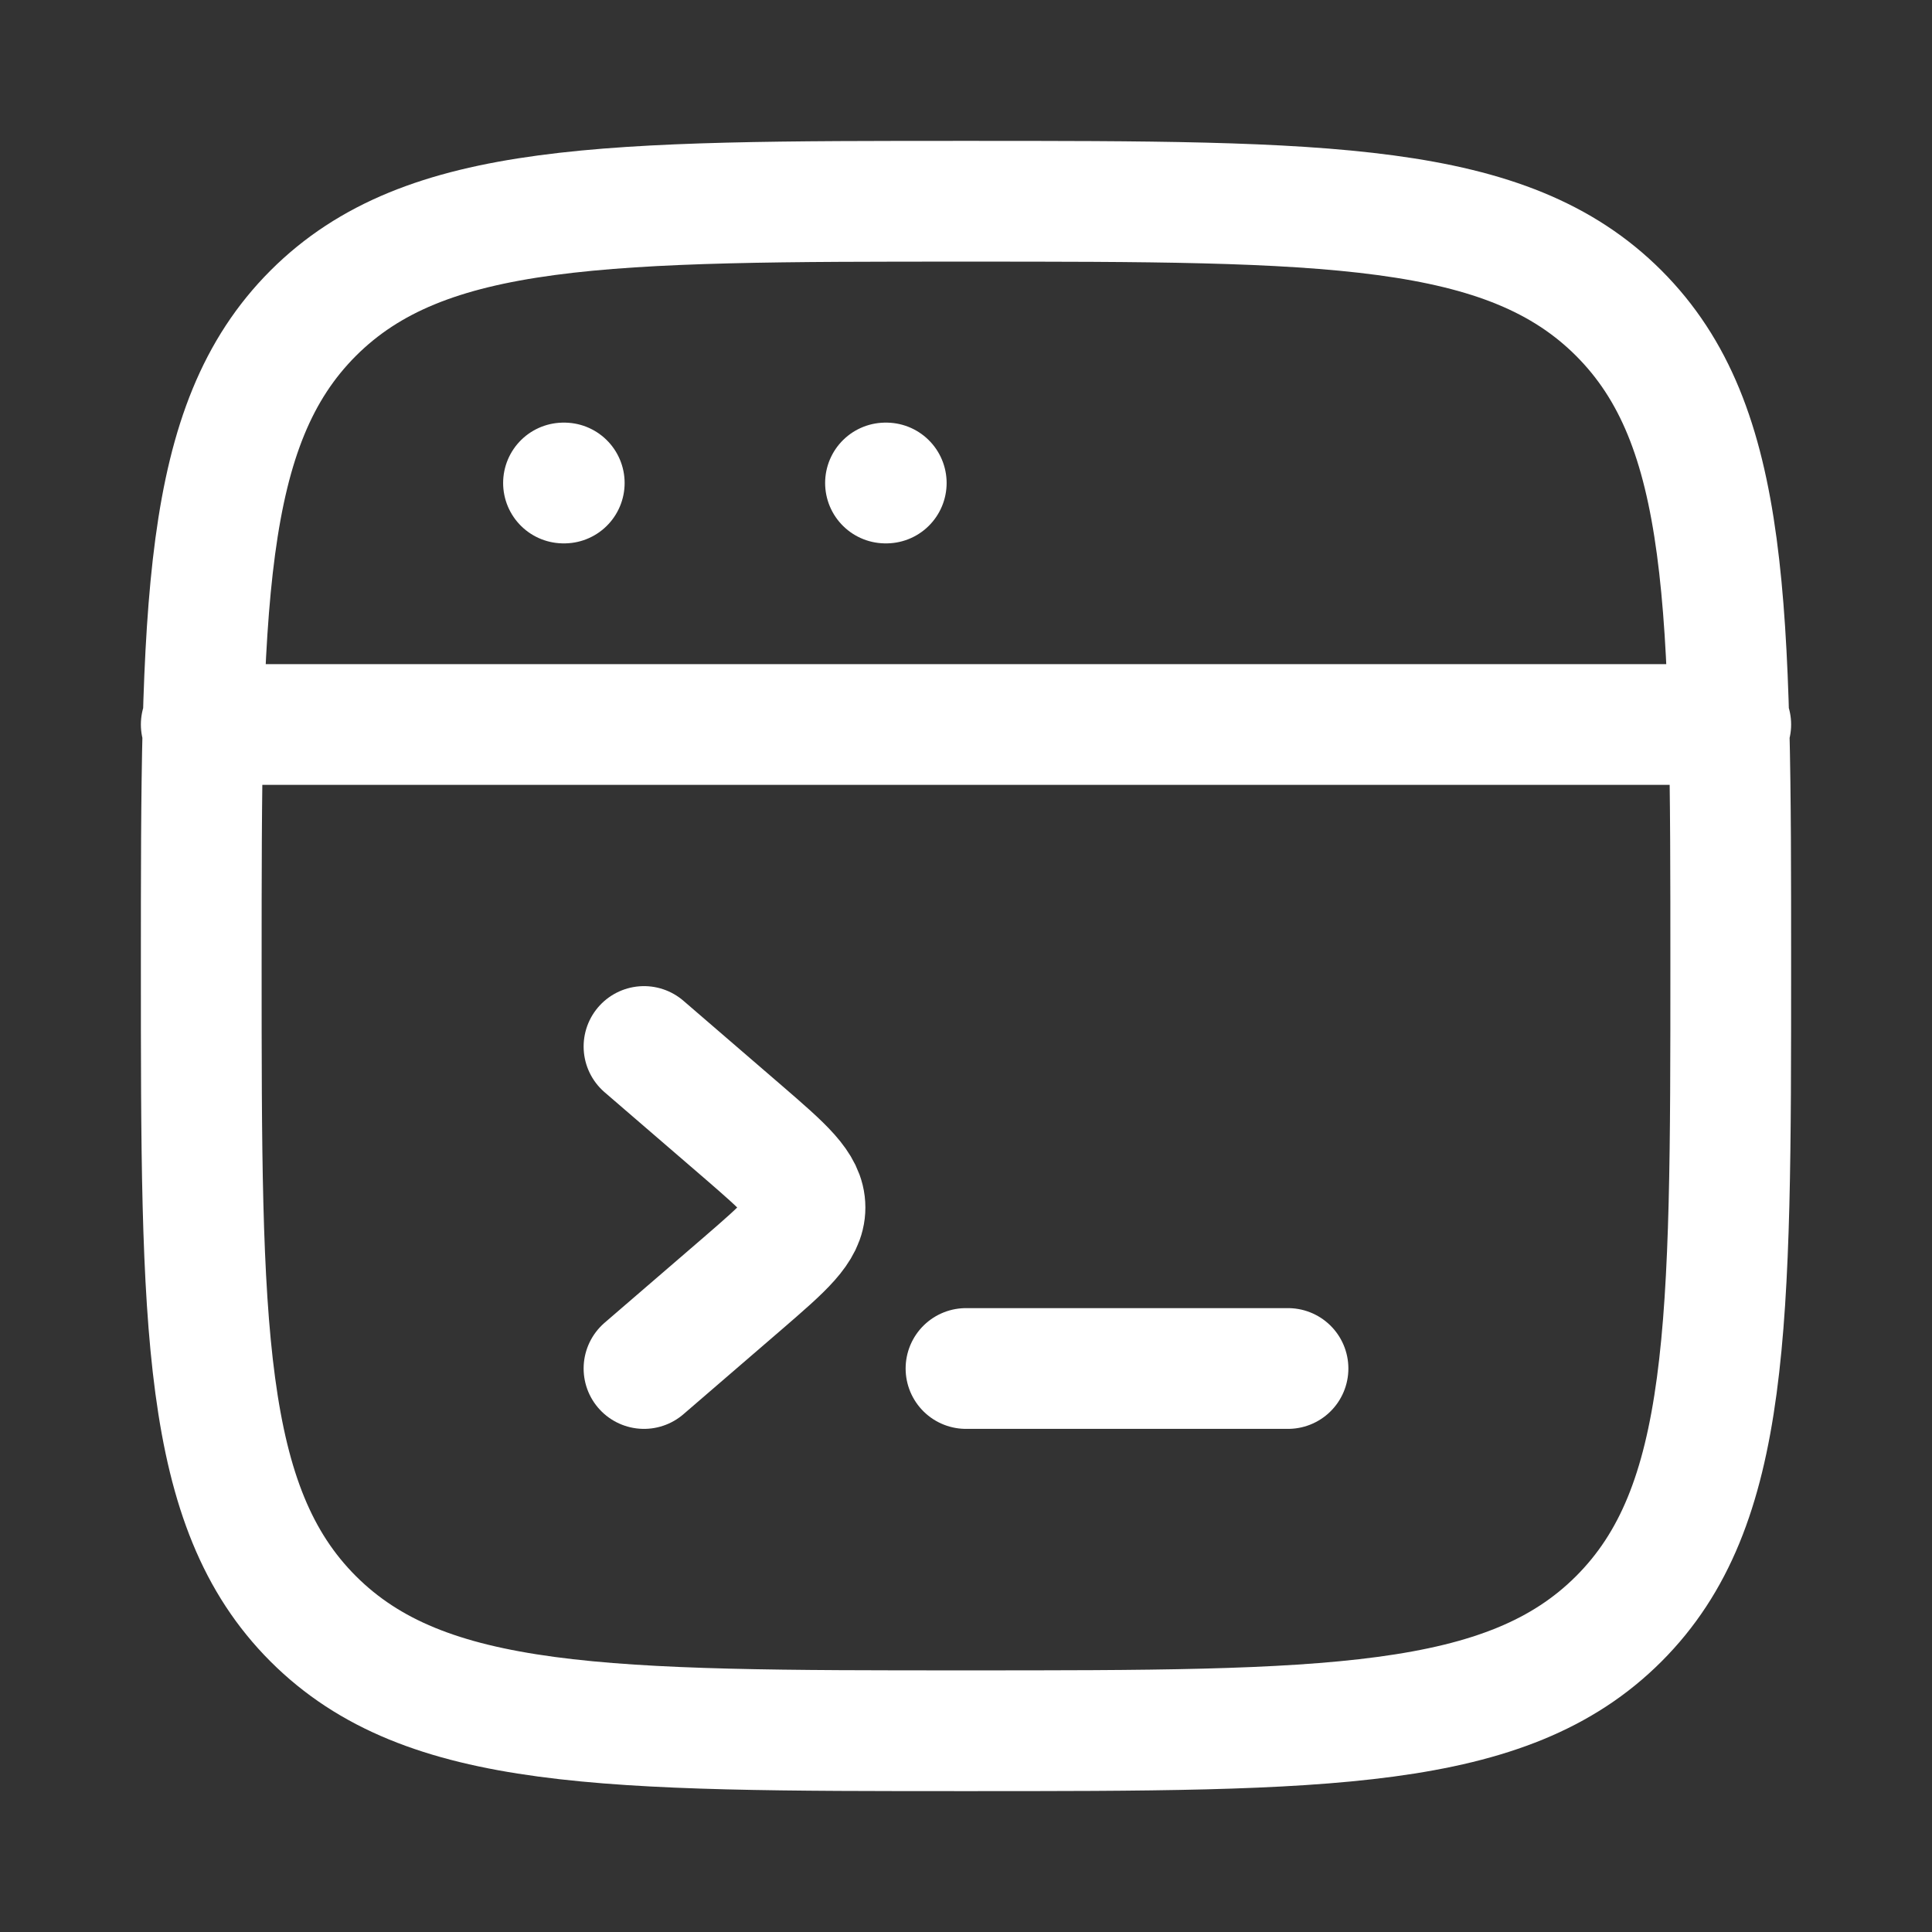
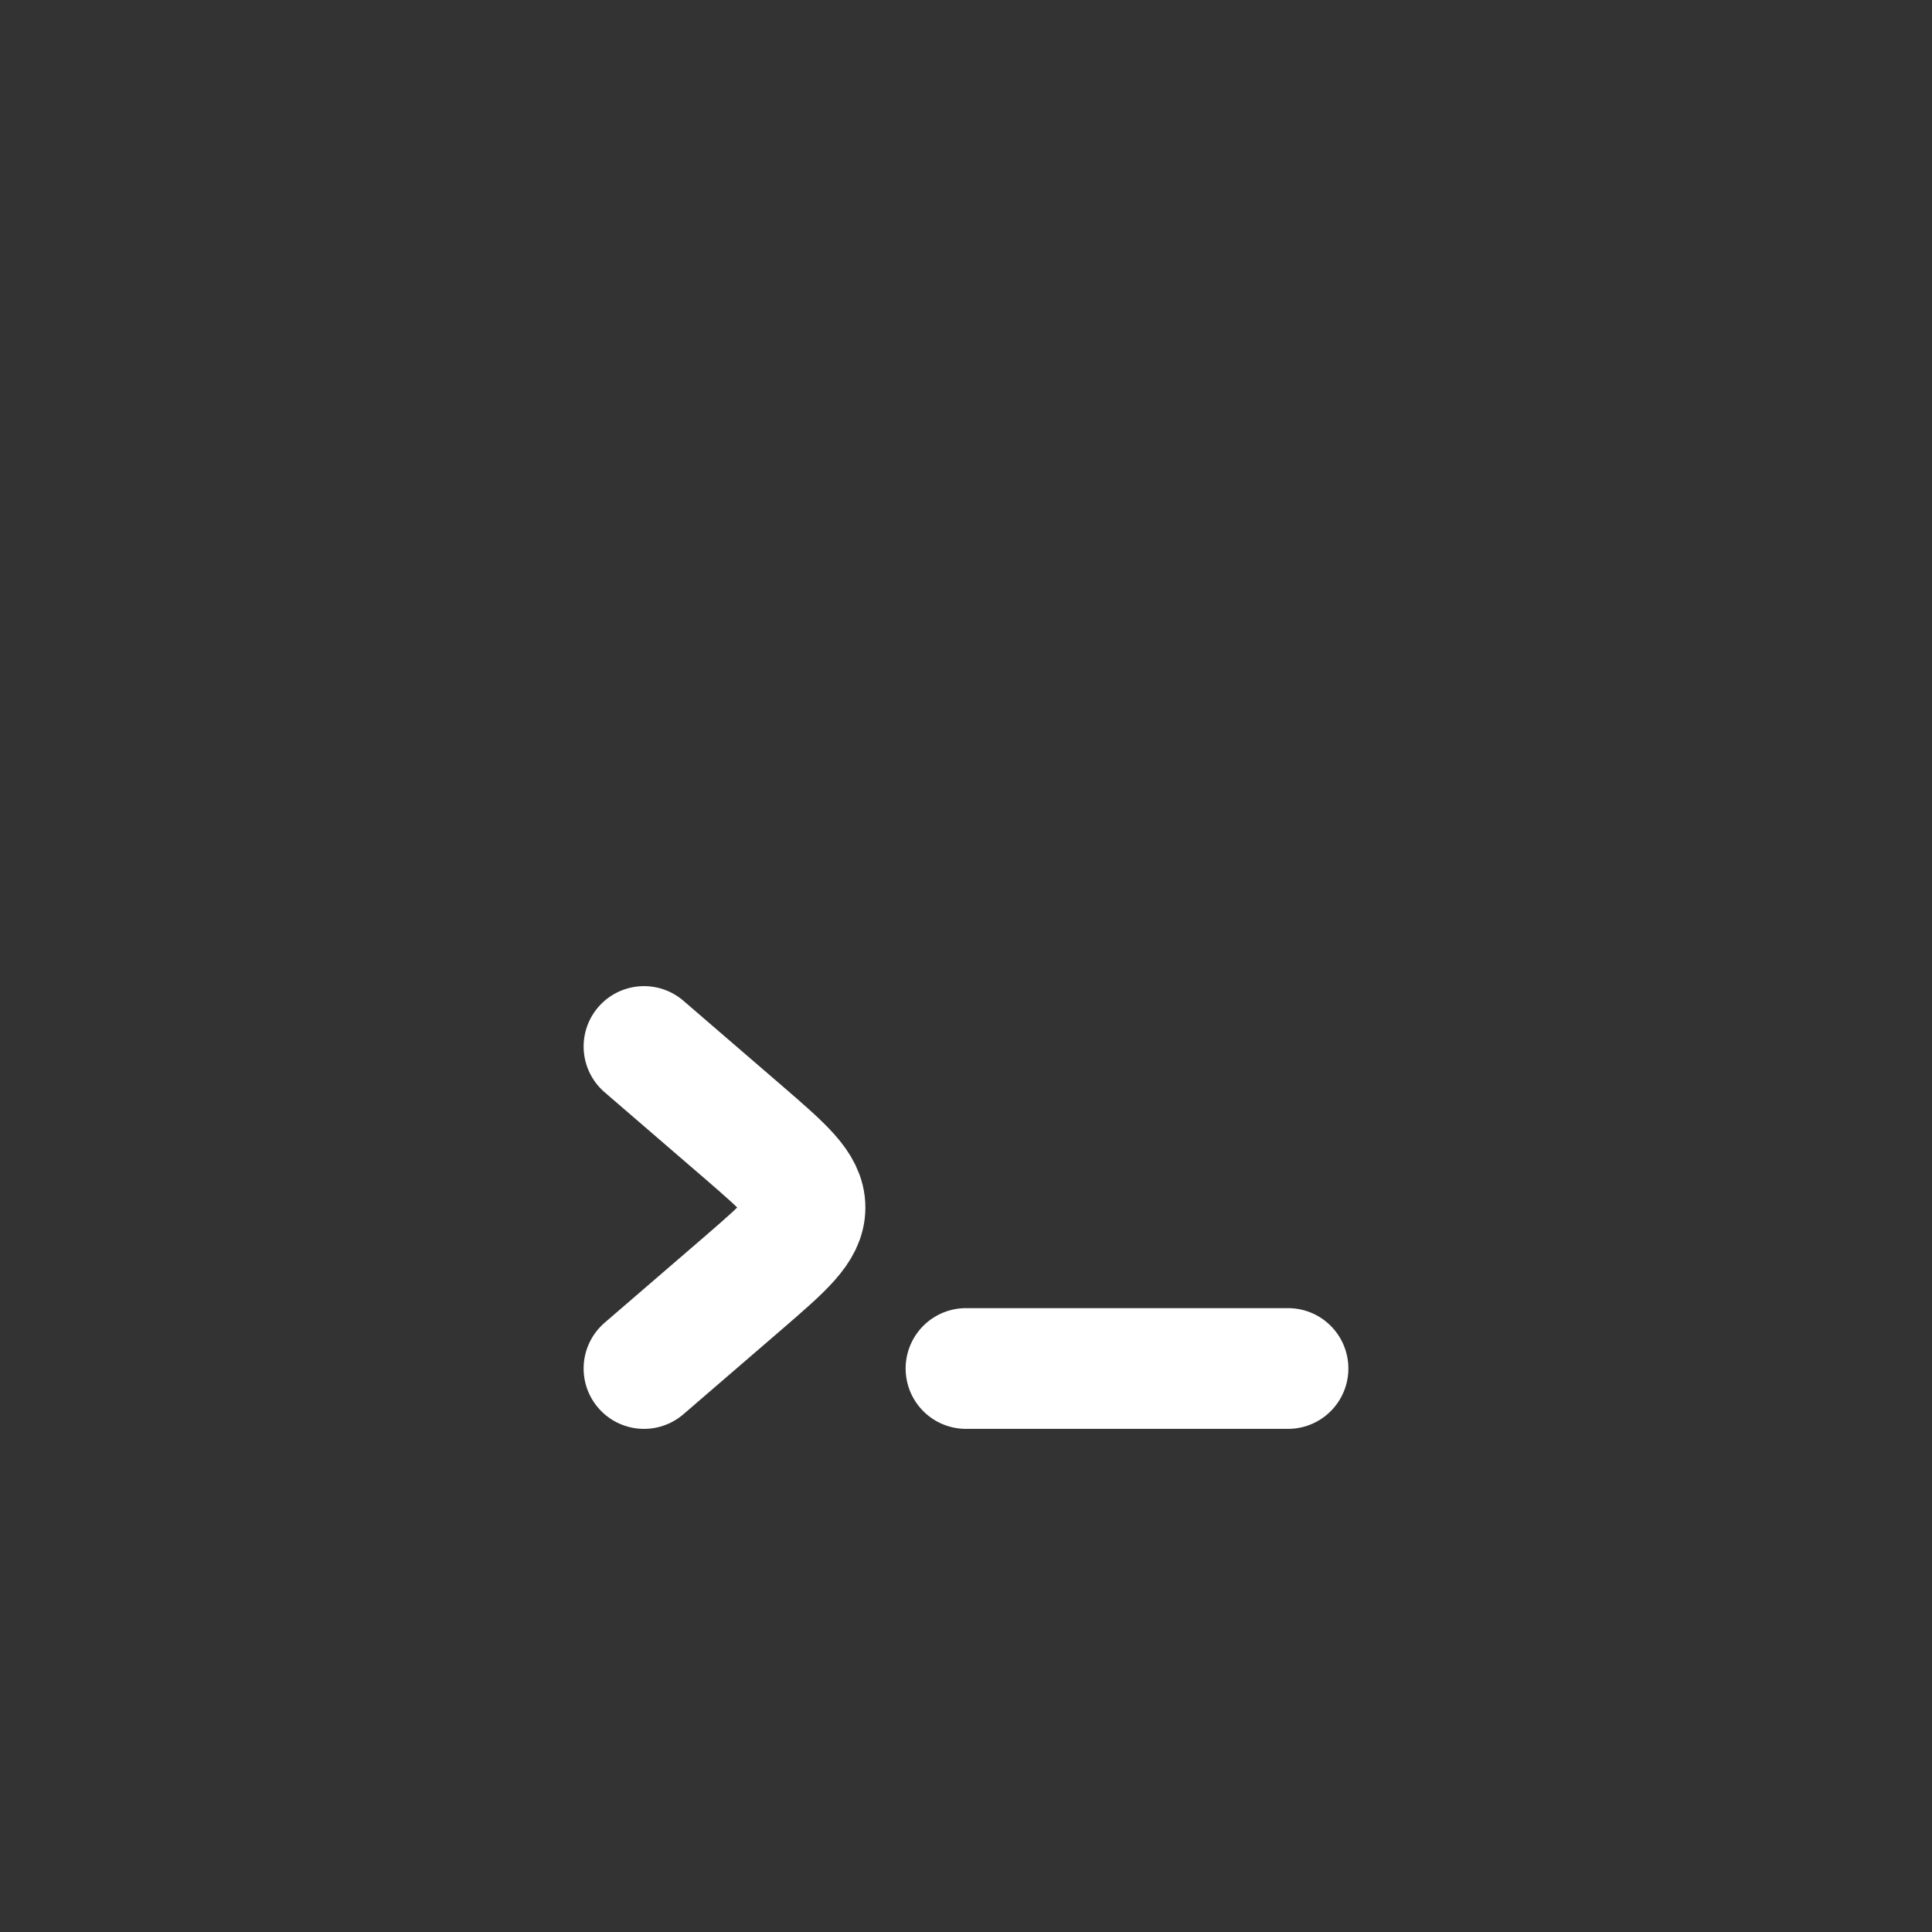
<svg xmlns="http://www.w3.org/2000/svg" width="18" height="18" viewBox="0 0 18 18" fill="none">
  <rect x="0" y="0" width="18" height="18" fill="#333333" stroke="none" />
-   <path d="M1.875 6.75H16.125M5.25 4.5H5.257M8.25 4.5H8.257M1.875 9C1.875 5.641 1.875 3.962 2.918 2.918C3.962 1.875 5.641 1.875 9 1.875C12.358 1.875 14.039 1.875 15.082 2.918C16.125 3.962 16.125 5.641 16.125 9C16.125 12.358 16.125 14.039 15.082 15.082C14.039 16.125 12.359 16.125 9 16.125C5.641 16.125 3.962 16.125 2.918 15.082C1.875 14.039 1.875 12.359 1.875 9Z" stroke="white" stroke-width="1.125" stroke-linecap="round" stroke-linejoin="round" />
  <path d="M6 9.75L6.92 10.543C7.306 10.877 7.5 11.043 7.5 11.25C7.5 11.457 7.306 11.623 6.92 11.957L6 12.75M9 12.75H12" stroke="white" stroke-width="1.125" stroke-linecap="round" stroke-linejoin="round" />
</svg>